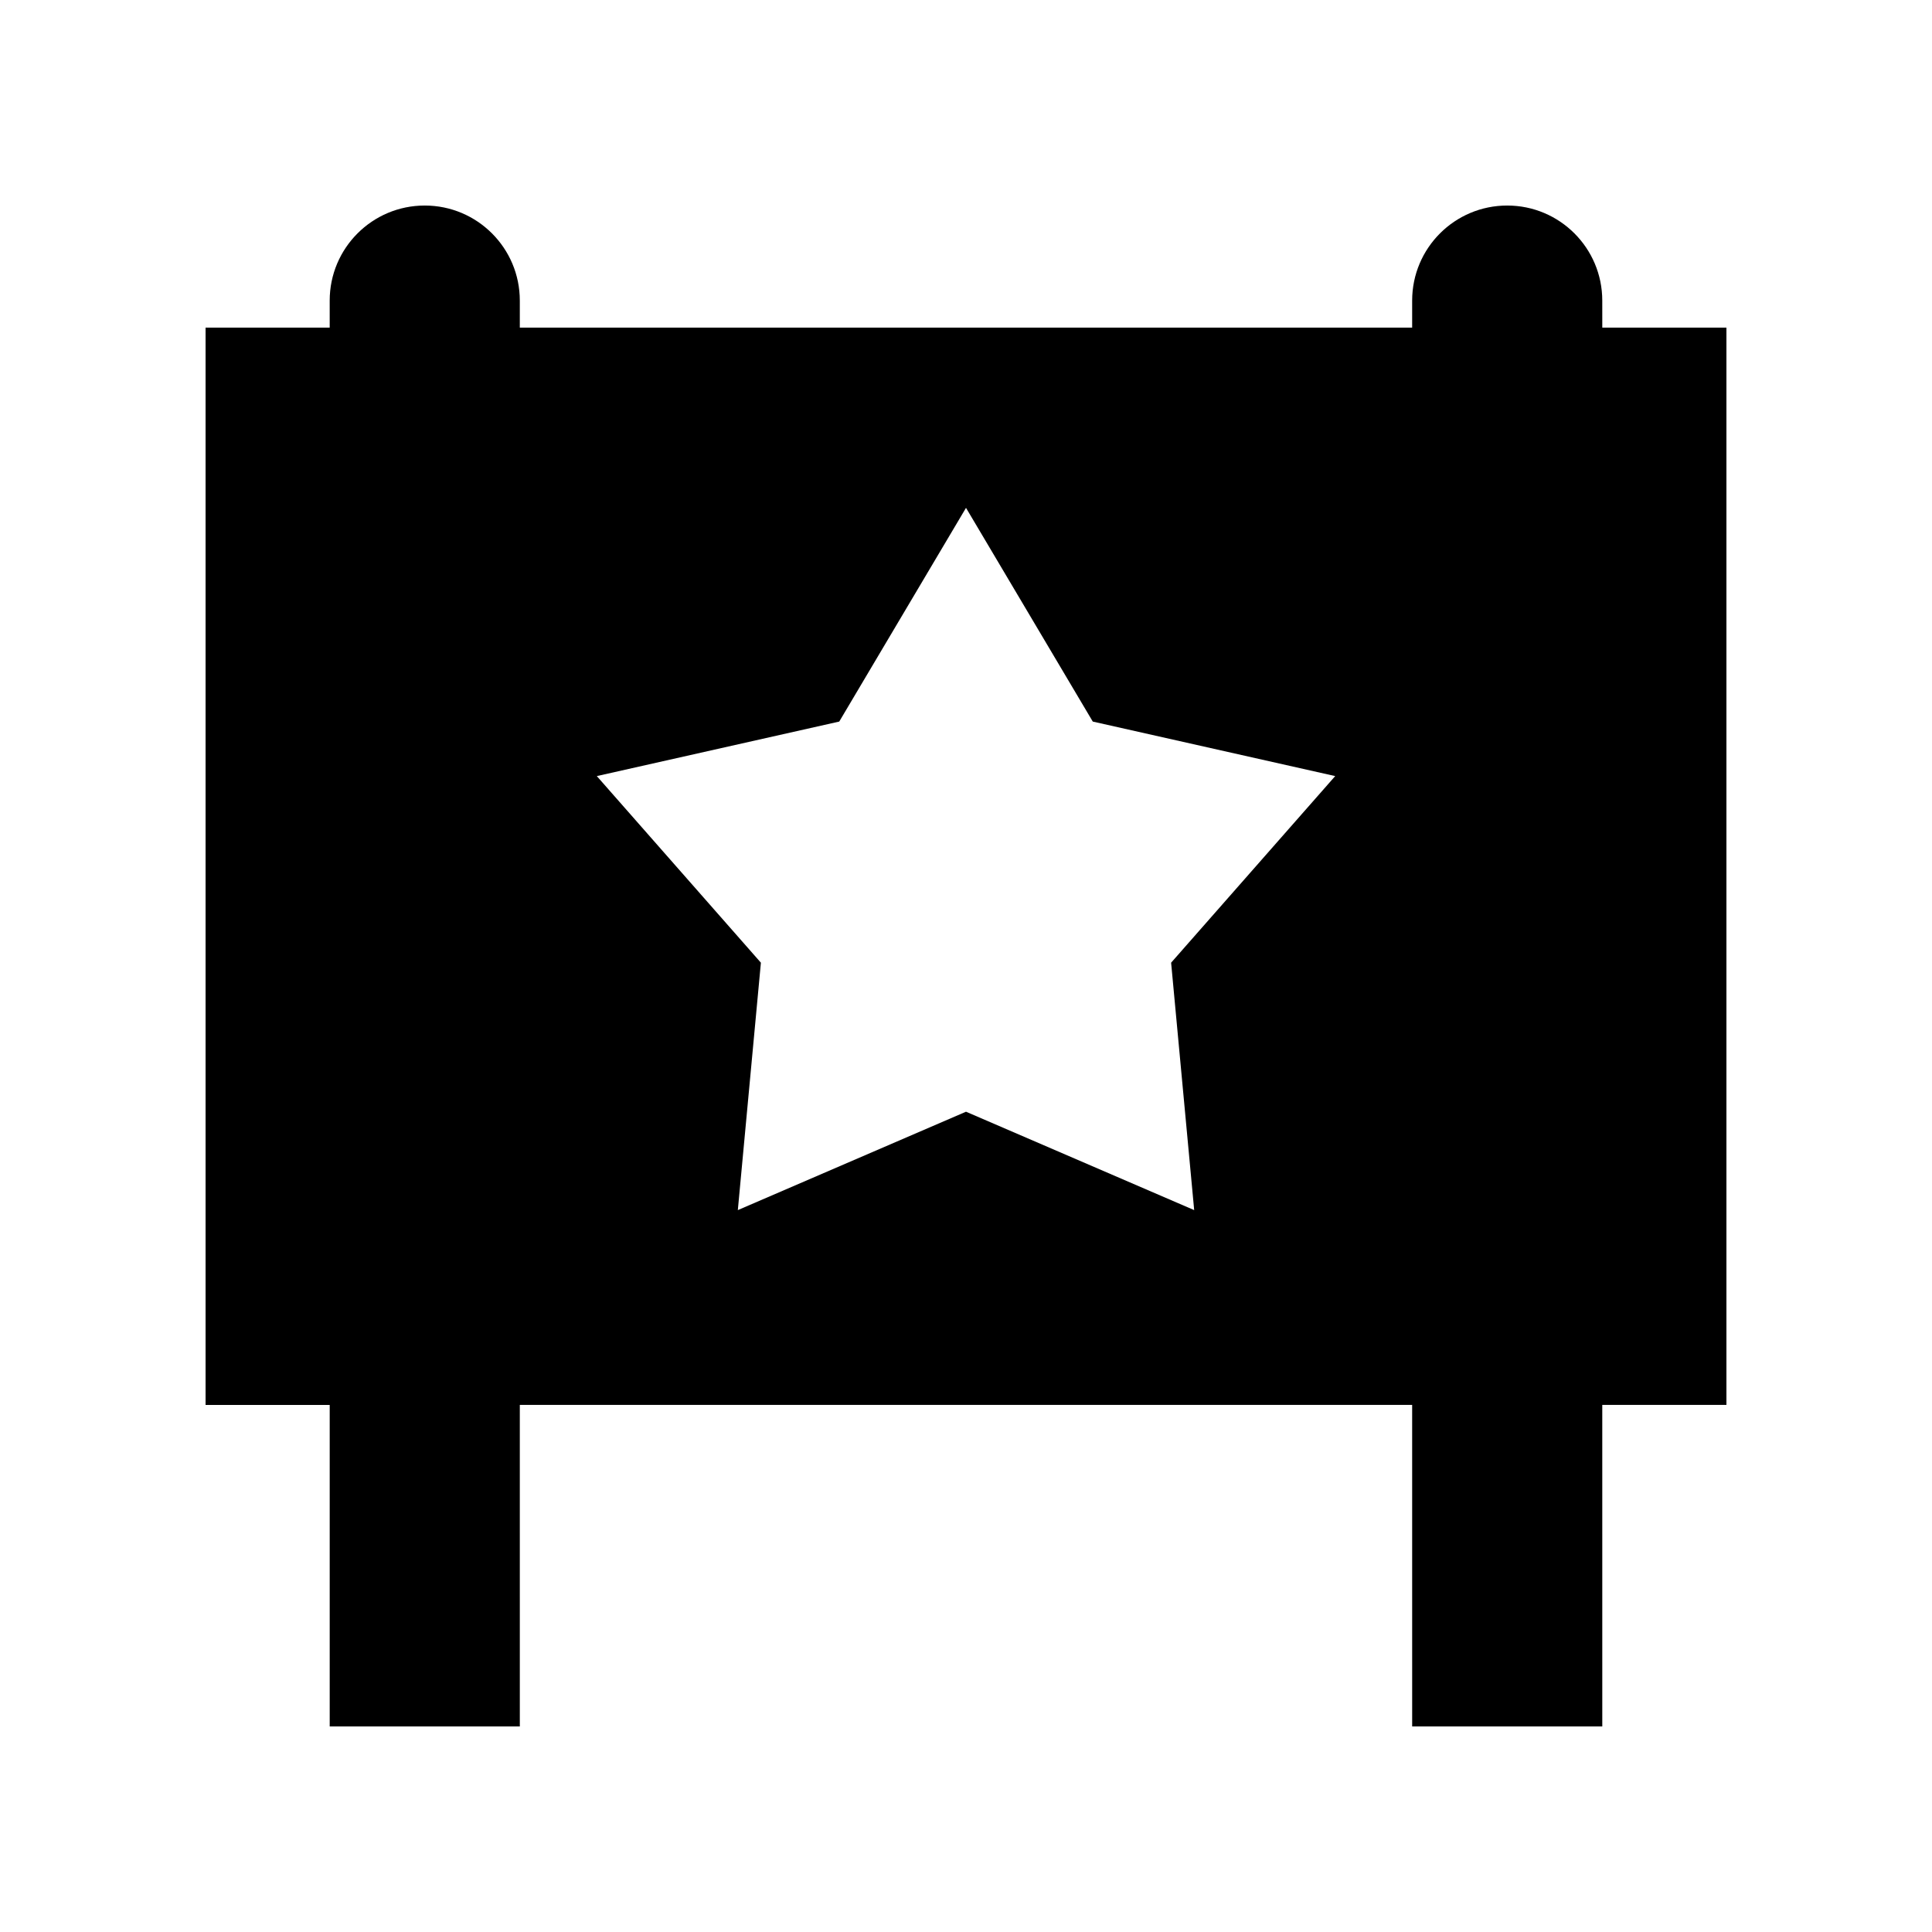
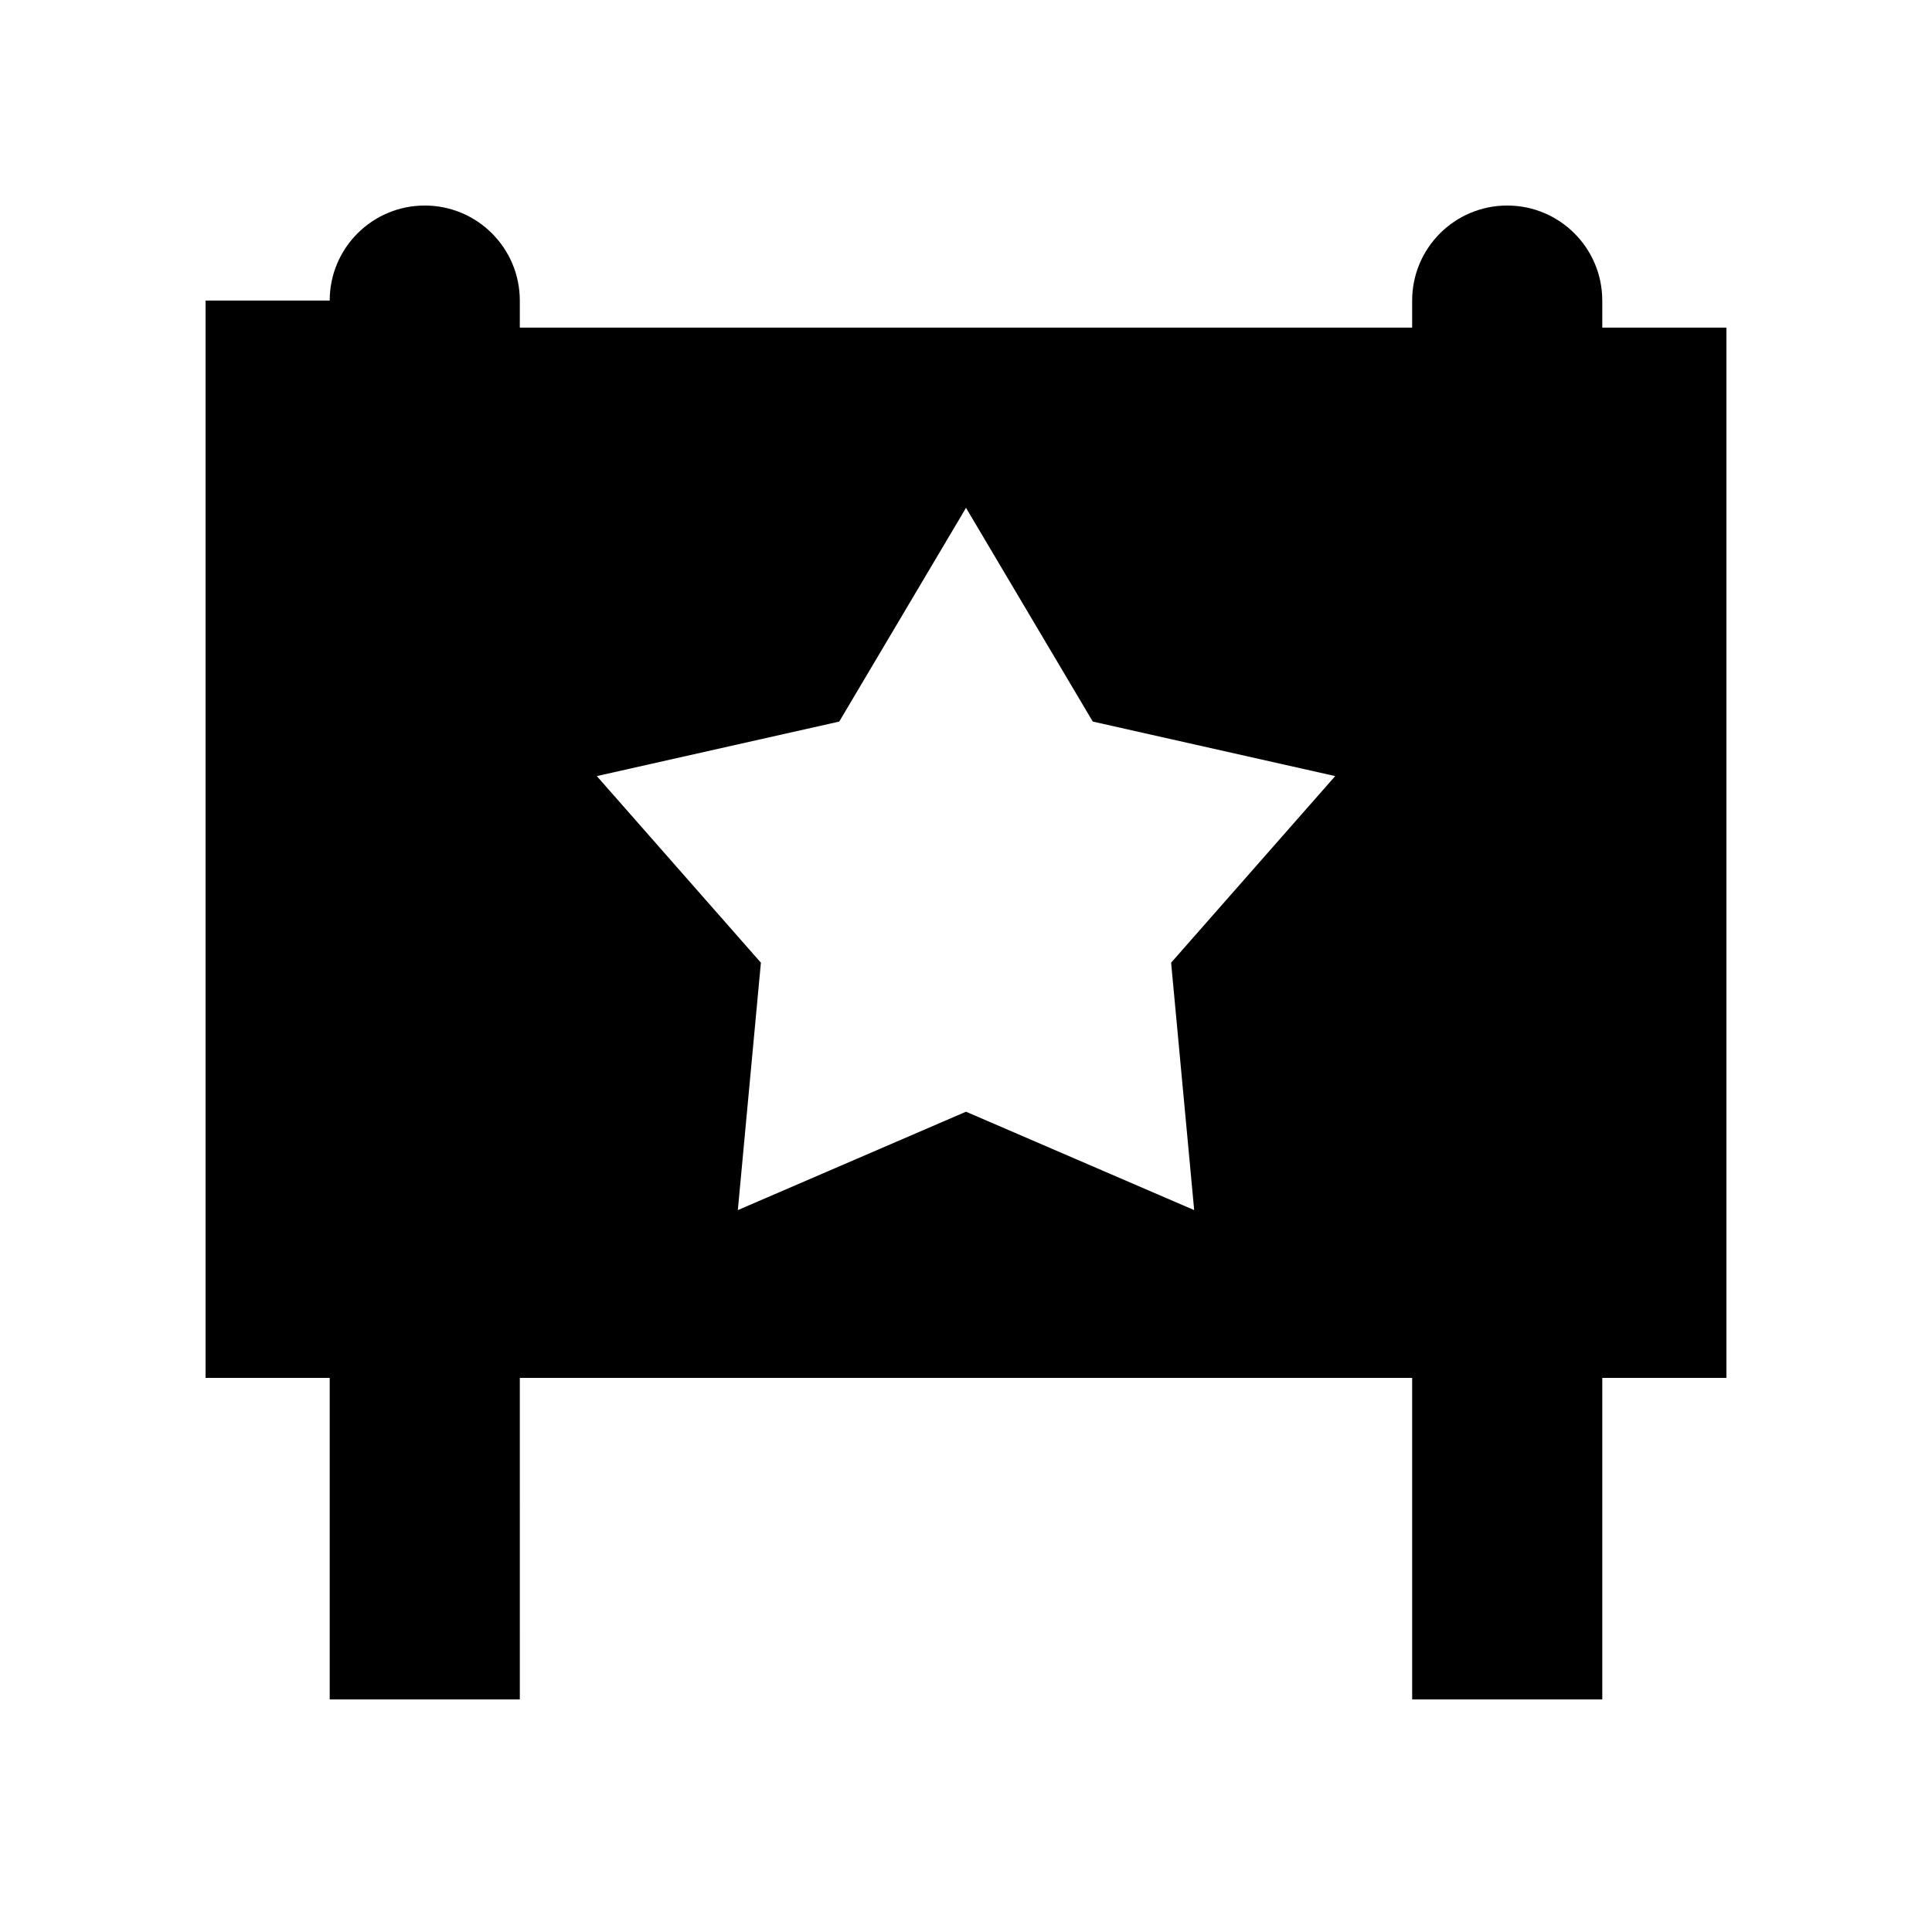
<svg xmlns="http://www.w3.org/2000/svg" fill="#000000" width="800px" height="800px" version="1.1" viewBox="144 144 512 512">
-   <path d="m601.52 230.82h-32.898l-0.004-7.16c0-13.914-11.277-25.191-25.191-25.191-13.914 0-25.191 11.277-25.191 25.191v7.16h-236.48v-7.16c0-13.914-11.277-25.191-25.191-25.191s-25.191 11.277-25.191 25.191v7.16h-32.895v285.5h32.898v85.203h50.383l-0.004-85.207h236.48l0.004 85.207h50.383l-0.004-85.207h32.902zm-141.05 233.87-60.469-26.074-60.469 26.074 6.113-65.566-43.484-49.453 64.246-14.449 33.594-56.637 33.594 56.637 64.246 14.449-43.484 49.453z" />
+   <path d="m601.52 230.82h-32.898l-0.004-7.16c0-13.914-11.277-25.191-25.191-25.191-13.914 0-25.191 11.277-25.191 25.191v7.16h-236.48v-7.16c0-13.914-11.277-25.191-25.191-25.191s-25.191 11.277-25.191 25.191h-32.895v285.5h32.898v85.203h50.383l-0.004-85.207h236.48l0.004 85.207h50.383l-0.004-85.207h32.902zm-141.05 233.87-60.469-26.074-60.469 26.074 6.113-65.566-43.484-49.453 64.246-14.449 33.594-56.637 33.594 56.637 64.246 14.449-43.484 49.453z" />
</svg>